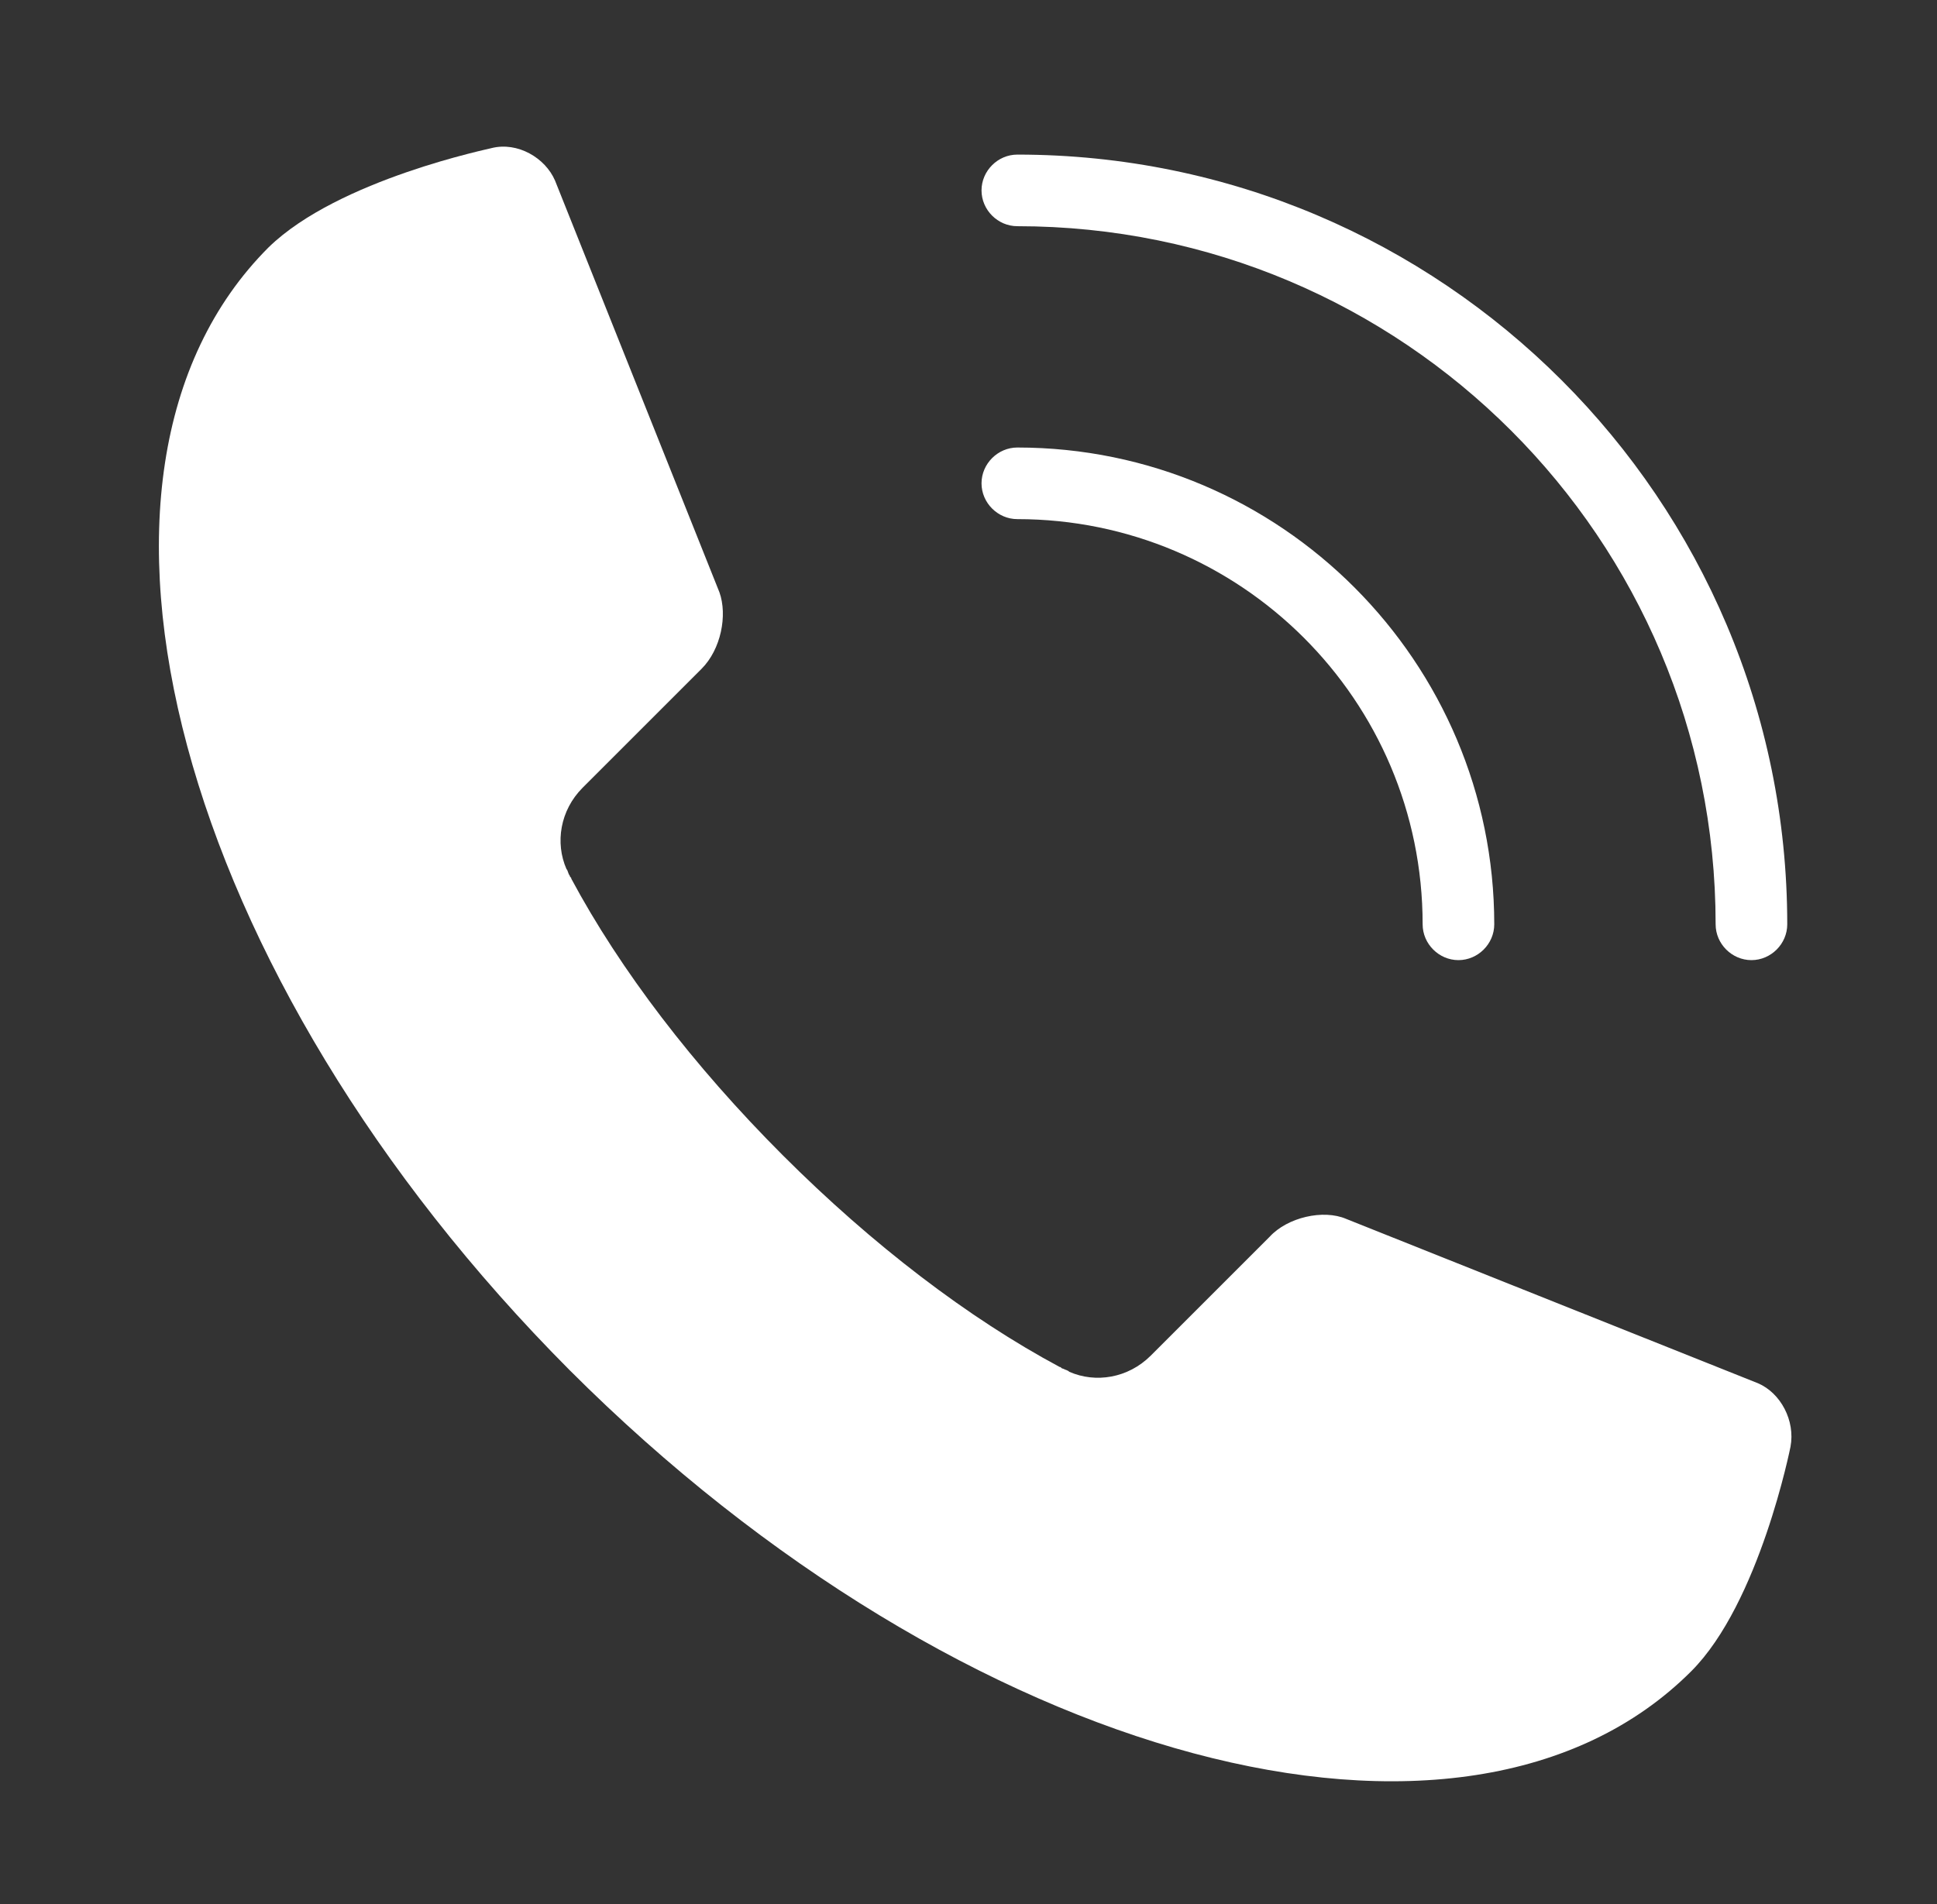
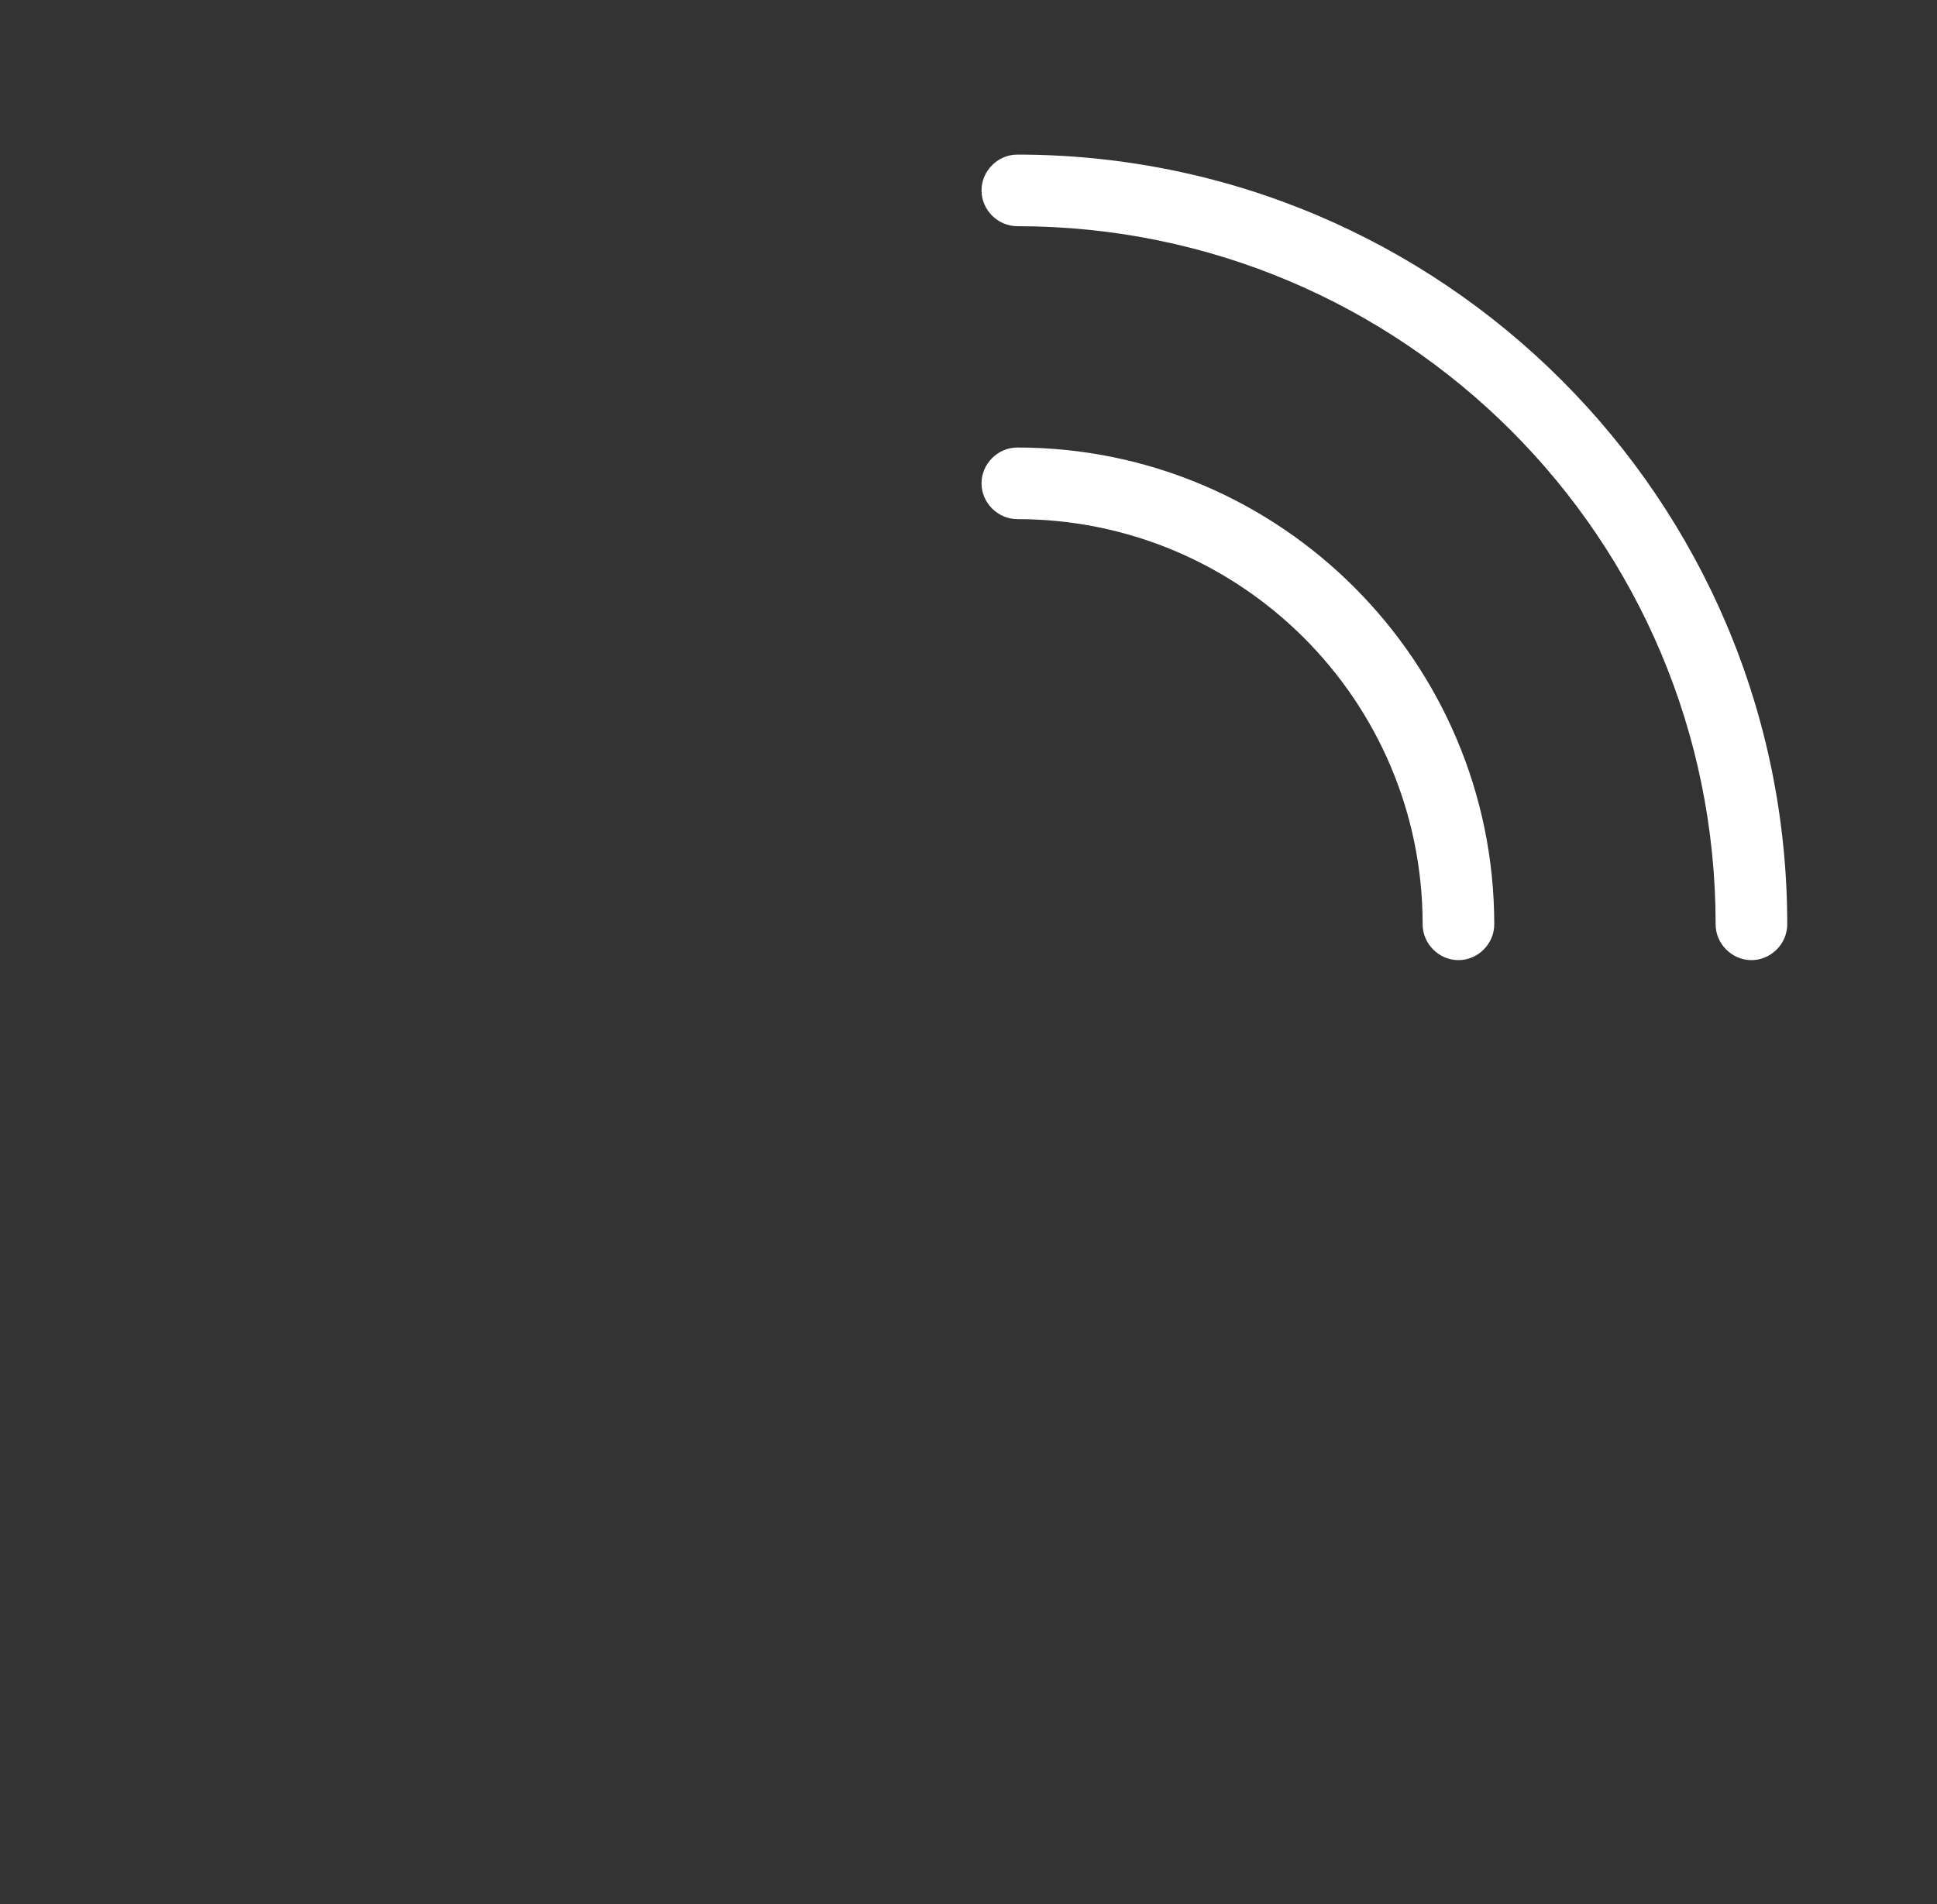
<svg xmlns="http://www.w3.org/2000/svg" version="1.1" id="Ebene_1" x="0px" y="0px" viewBox="0 0 119 117" style="enable-background:new 0 0 119 117;" xml:space="preserve">
  <rect x="0" y="0" width="119" height="117" fill="#333333" stroke="none" />
  <style type="text/css">
	.st0{fill:#FFFFFF;}
</style>
  <g>
    <g>
      <g>
        <g>
          <path class="st0" d="M89.6,59c-1.2,0-2.2-1-2.2-2.2c0-13.8-11.2-24.9-24.9-24.9c-1.2,0-2.2-1-2.2-2.2s1-2.2,2.2-2.2      c16.2,0,29.3,13.2,29.3,29.3C91.8,58,90.8,59,89.6,59z" />
          <path class="st0" d="M107.6,59c-1.2,0-2.2-1-2.2-2.2c0-23.7-19.2-42.9-42.9-42.9c-1.2,0-2.2-1-2.2-2.2s1-2.2,2.2-2.2      c26.1,0,47.3,21.2,47.3,47.3C109.8,58,108.8,59,107.6,59z" />
        </g>
-         <path class="st0" d="M16.5,15.2L16.5,15.2C2.6,29.1,10.9,60,35,84.2c24.2,24.2,55,32.4,68.9,18.5c4.2-4.2,6.1-13.8,6.1-13.8     c0.3-1.6-0.6-3.3-2-3.9L82.7,74.9c-1.4-0.6-3.6-0.1-4.7,1.1l-7.3,7.3c-1.4,1.4-3.4,1.7-5,1c-0.1-0.1-0.2-0.1-0.4-0.2     c-0.1,0-0.1-0.1-0.2-0.1c-5.6-3-11.5-7.5-17-13s-10-11.4-13-17c0-0.1-0.1-0.1-0.1-0.2c-0.1-0.1-0.1-0.3-0.2-0.4     c-0.7-1.6-0.4-3.6,1-5l7.3-7.3c1.2-1.2,1.6-3.3,1.1-4.7L34.1,11.1c-0.6-1.4-2.3-2.4-3.9-2C30.3,9.1,20.8,11,16.5,15.2z" />
      </g>
    </g>
  </g>
</svg>